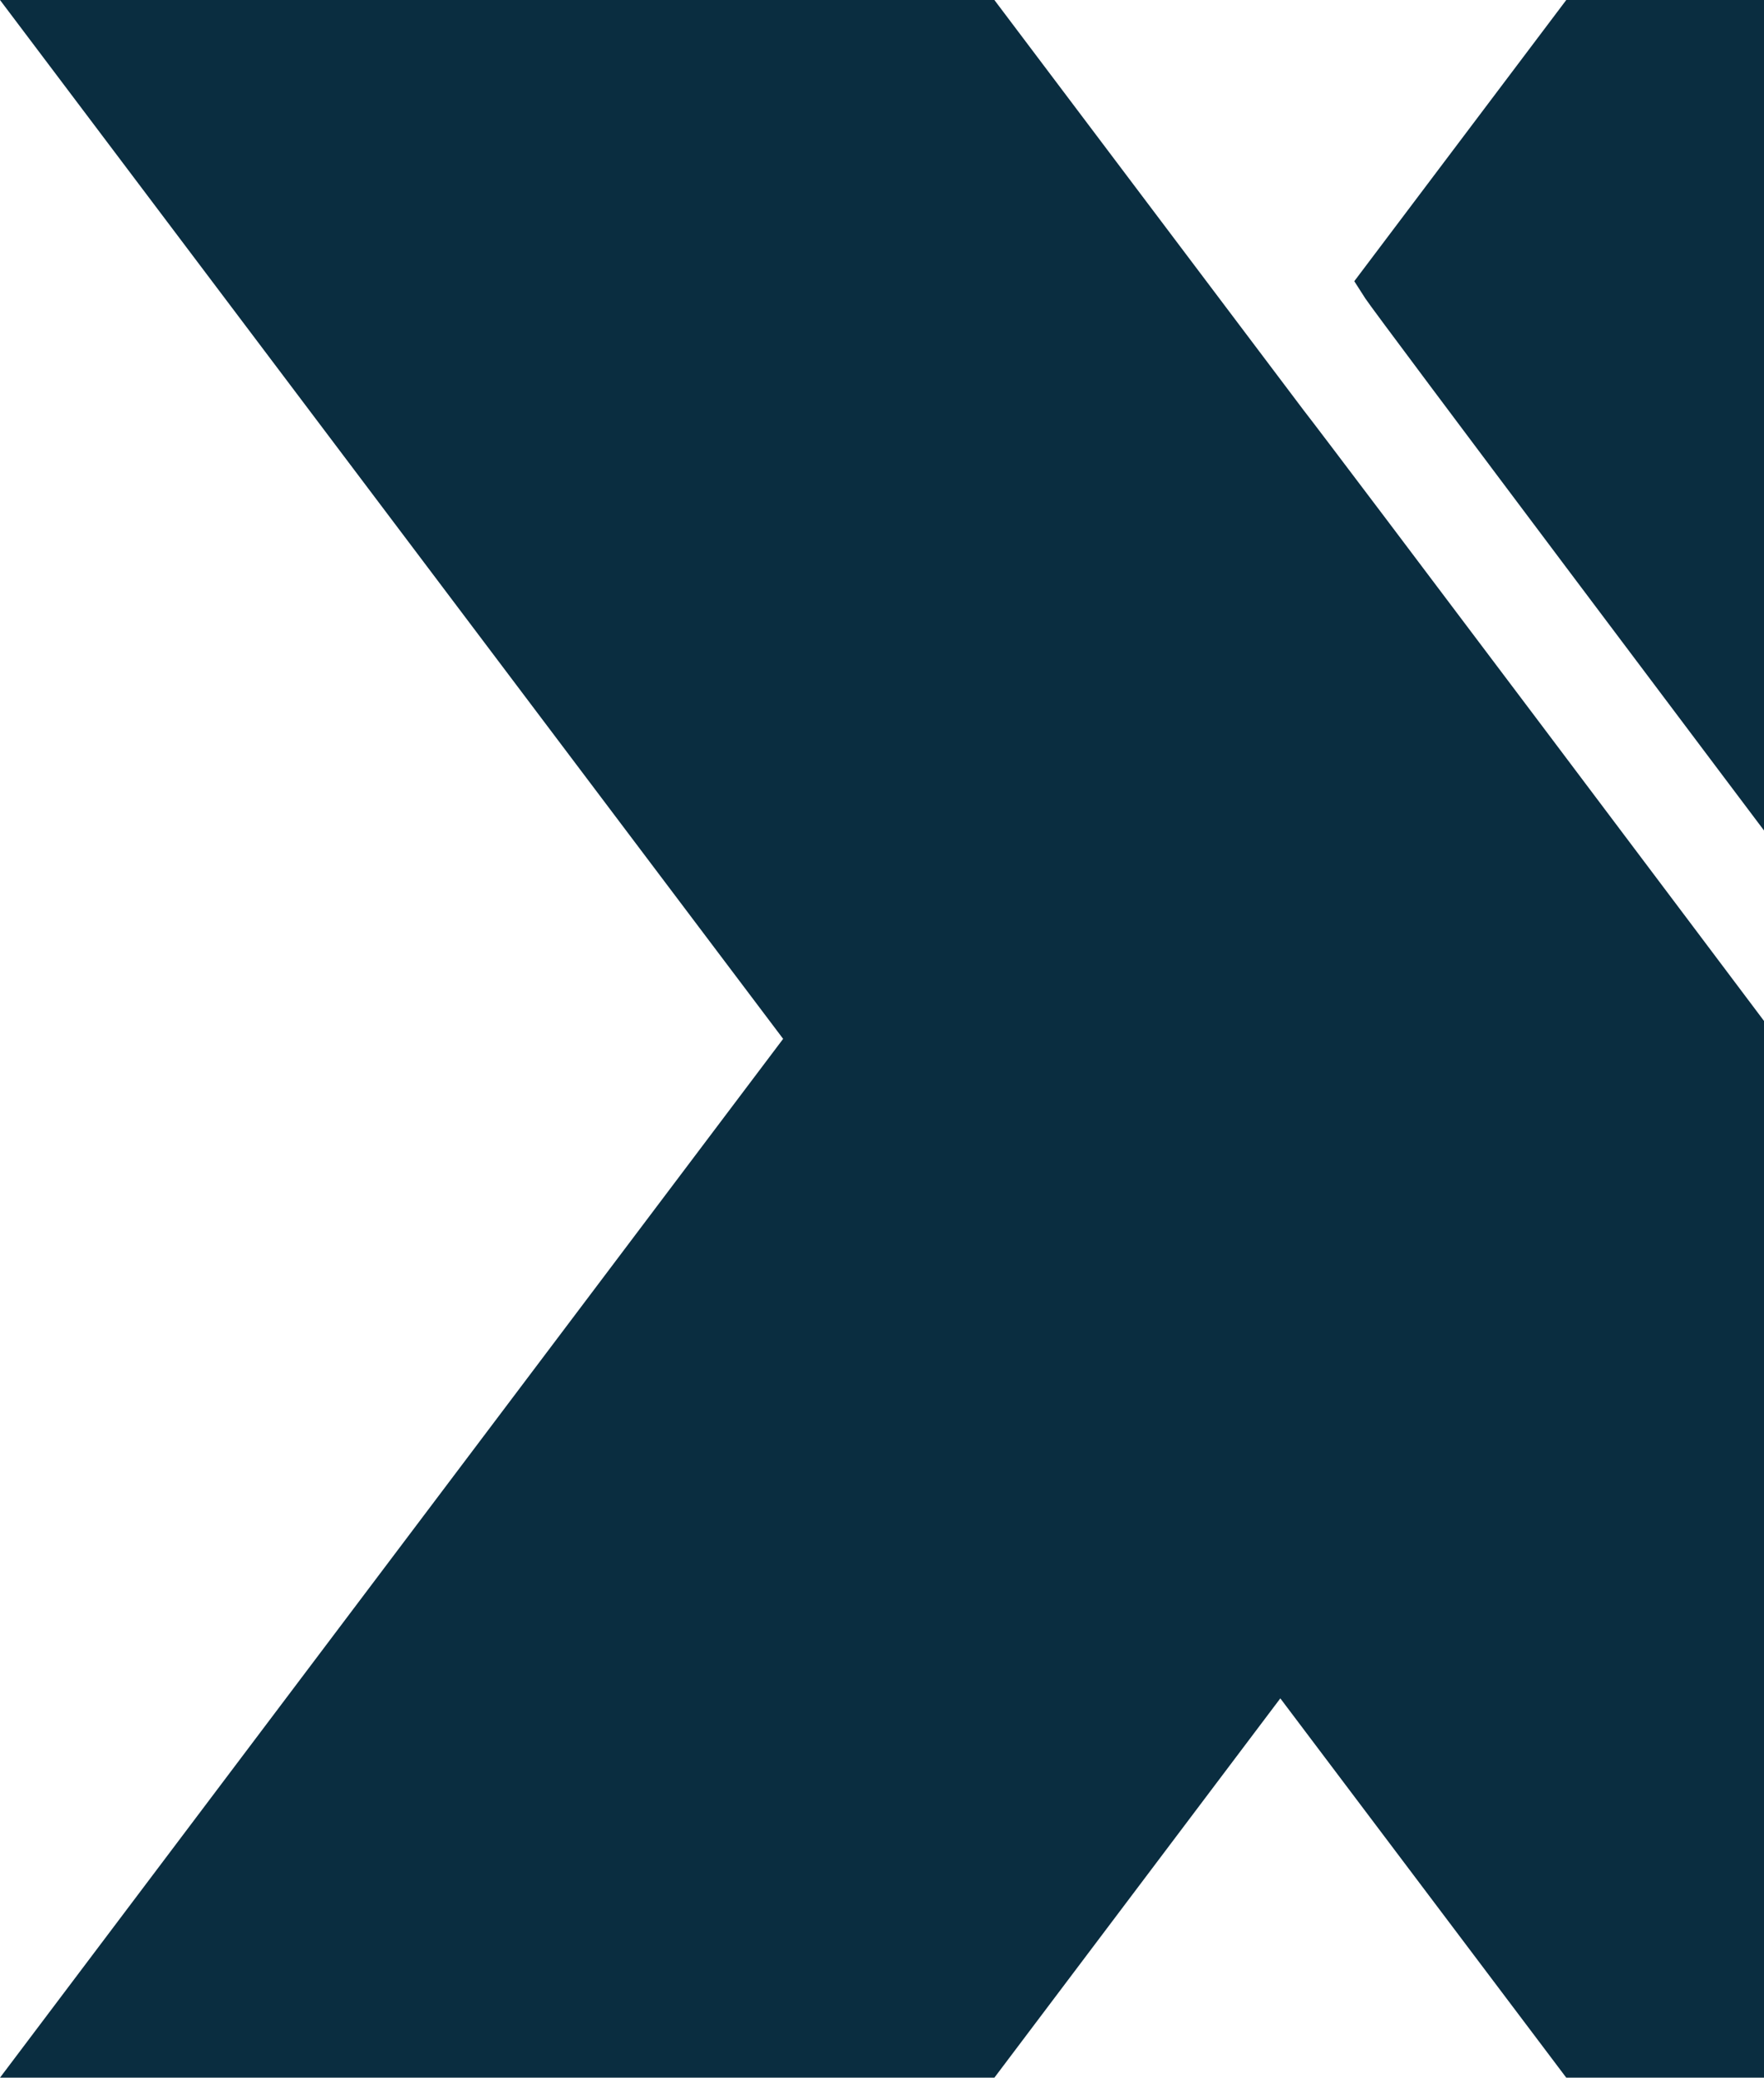
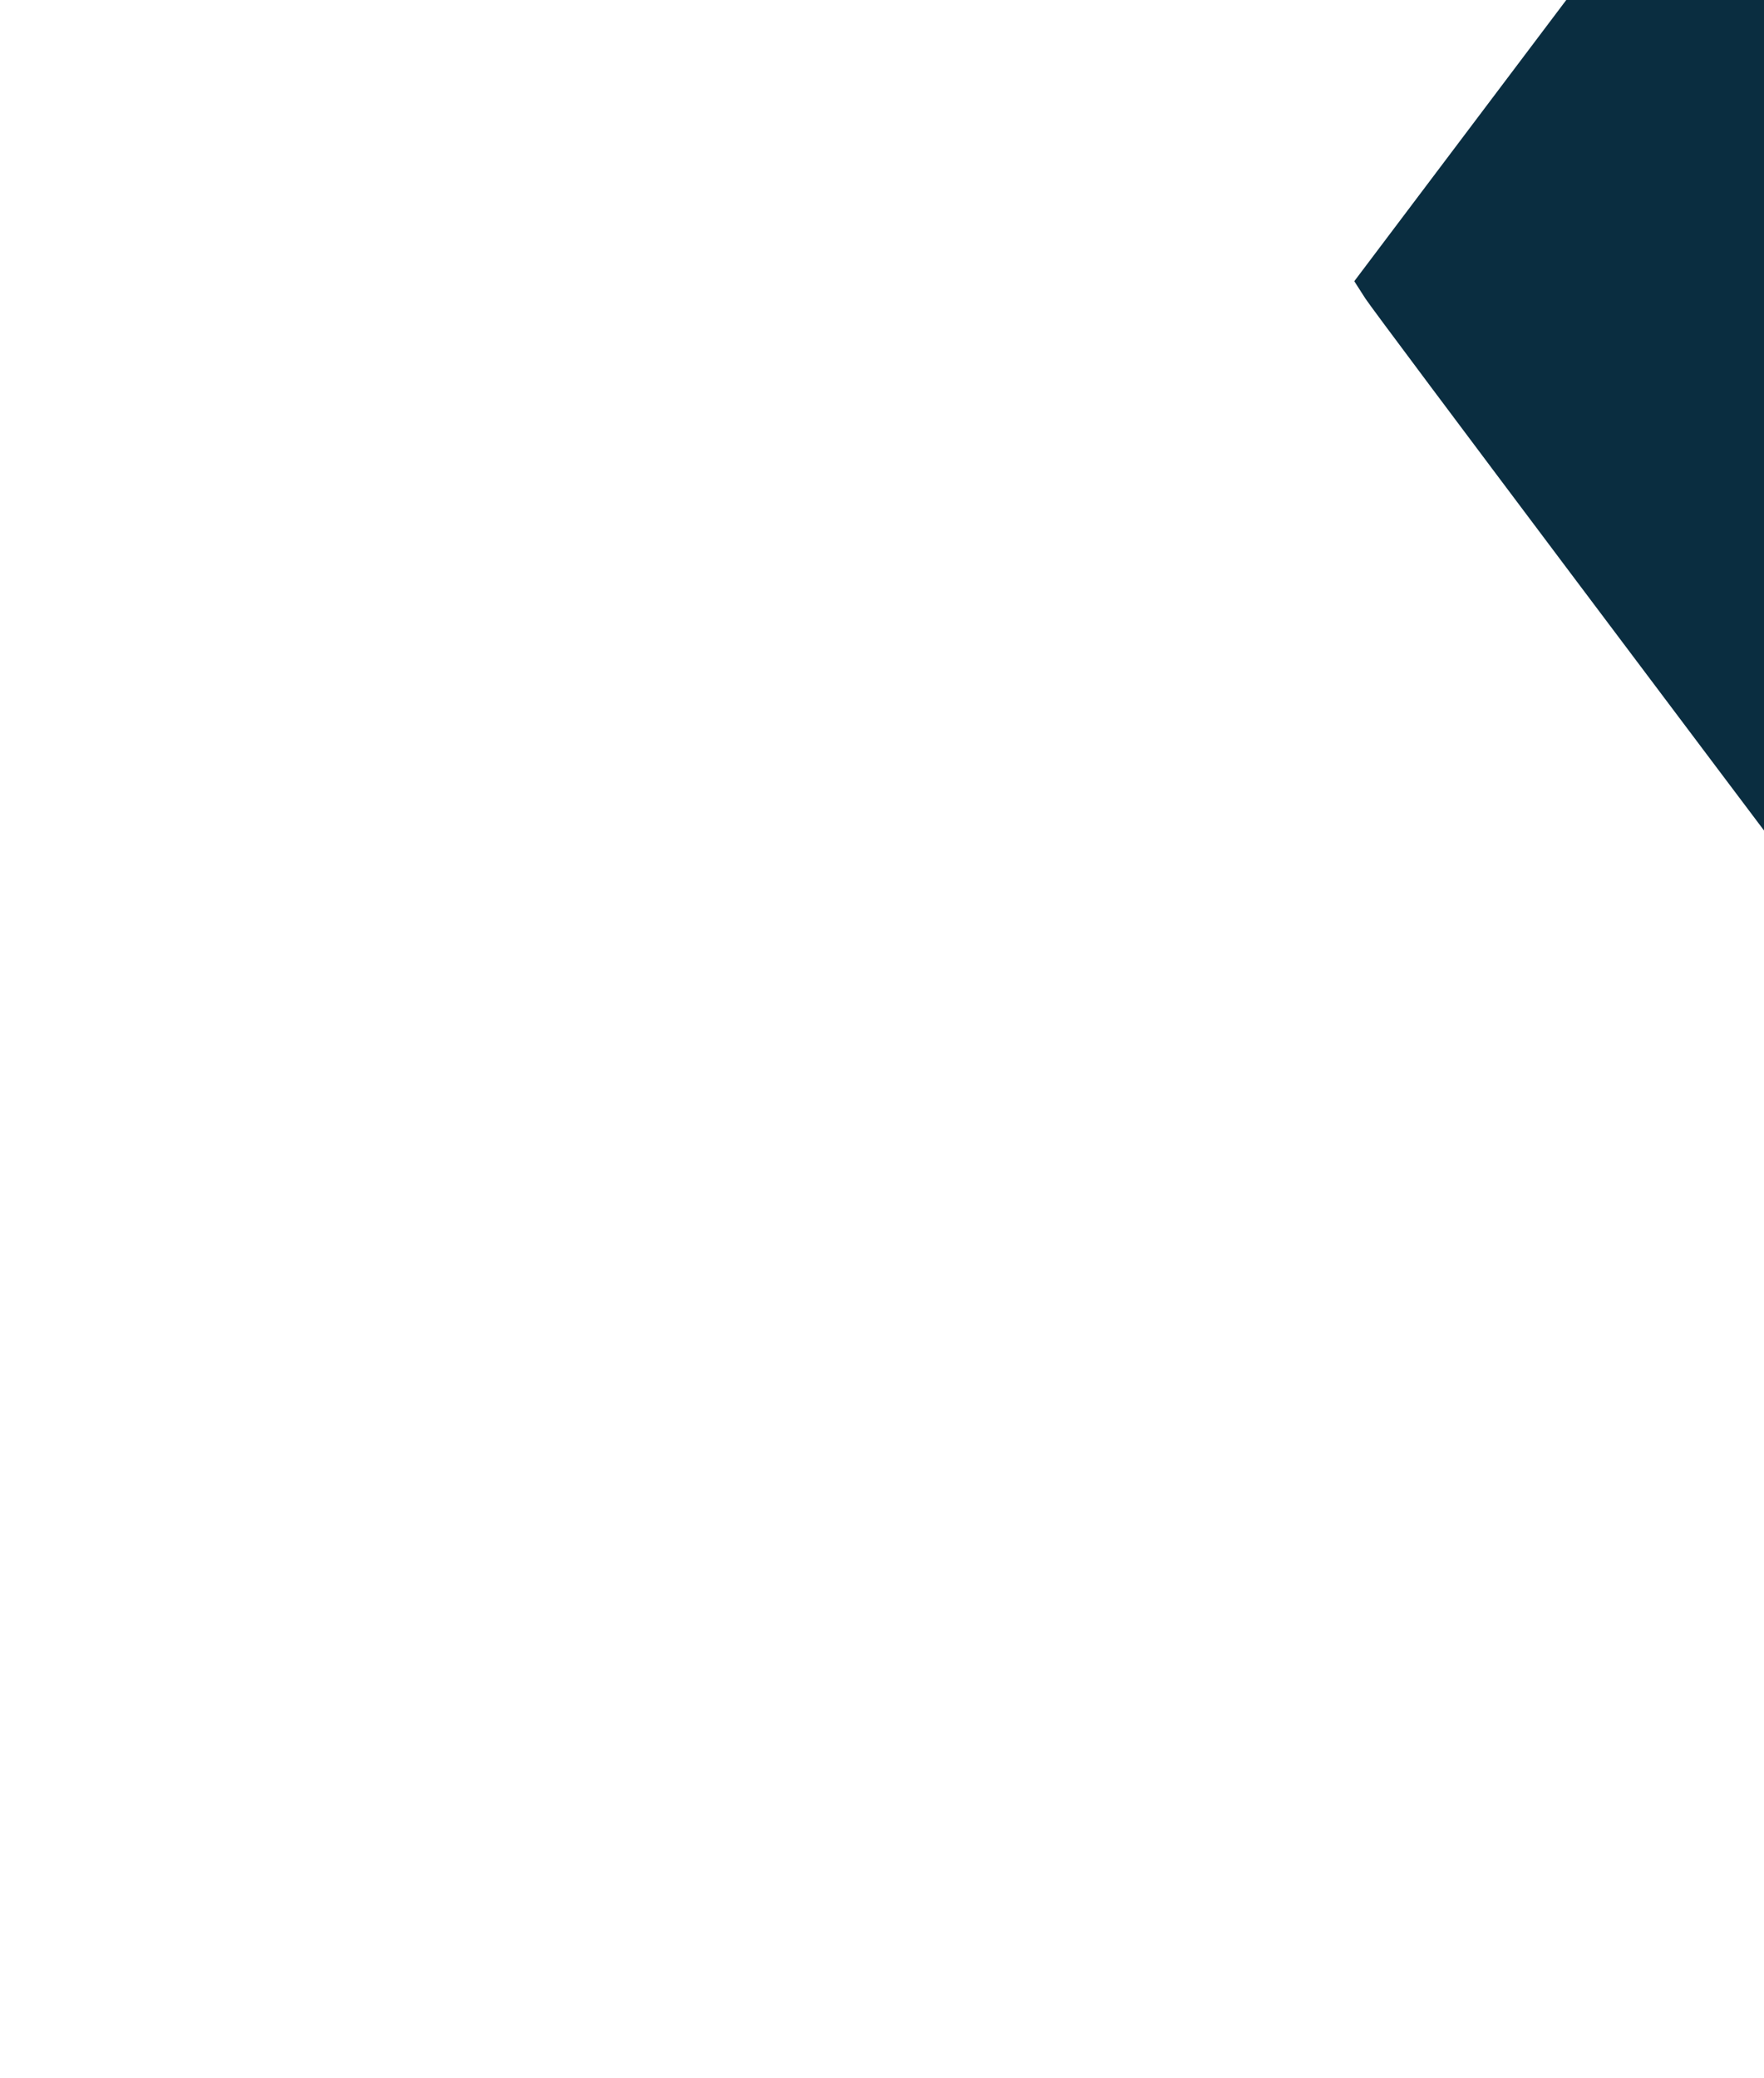
<svg xmlns="http://www.w3.org/2000/svg" width="620" height="730" viewBox="0 0 620 730" fill="none">
-   <path d="M620.002 358.708C614.684 351.602 468.751 157.592 458.22 144.179L349.498 0H0L275.251 365.005L0 730H349.498L450 596.728L550.502 730H900L620.002 358.708Z" fill="#0A2D40" />
  <path d="M641.675 320.581L649.947 331.571L900 0H550.502L475.996 98.802L479.883 104.872C483.449 110.423 615.285 285.541 641.675 320.581Z" fill="#0A2D40" />
</svg>